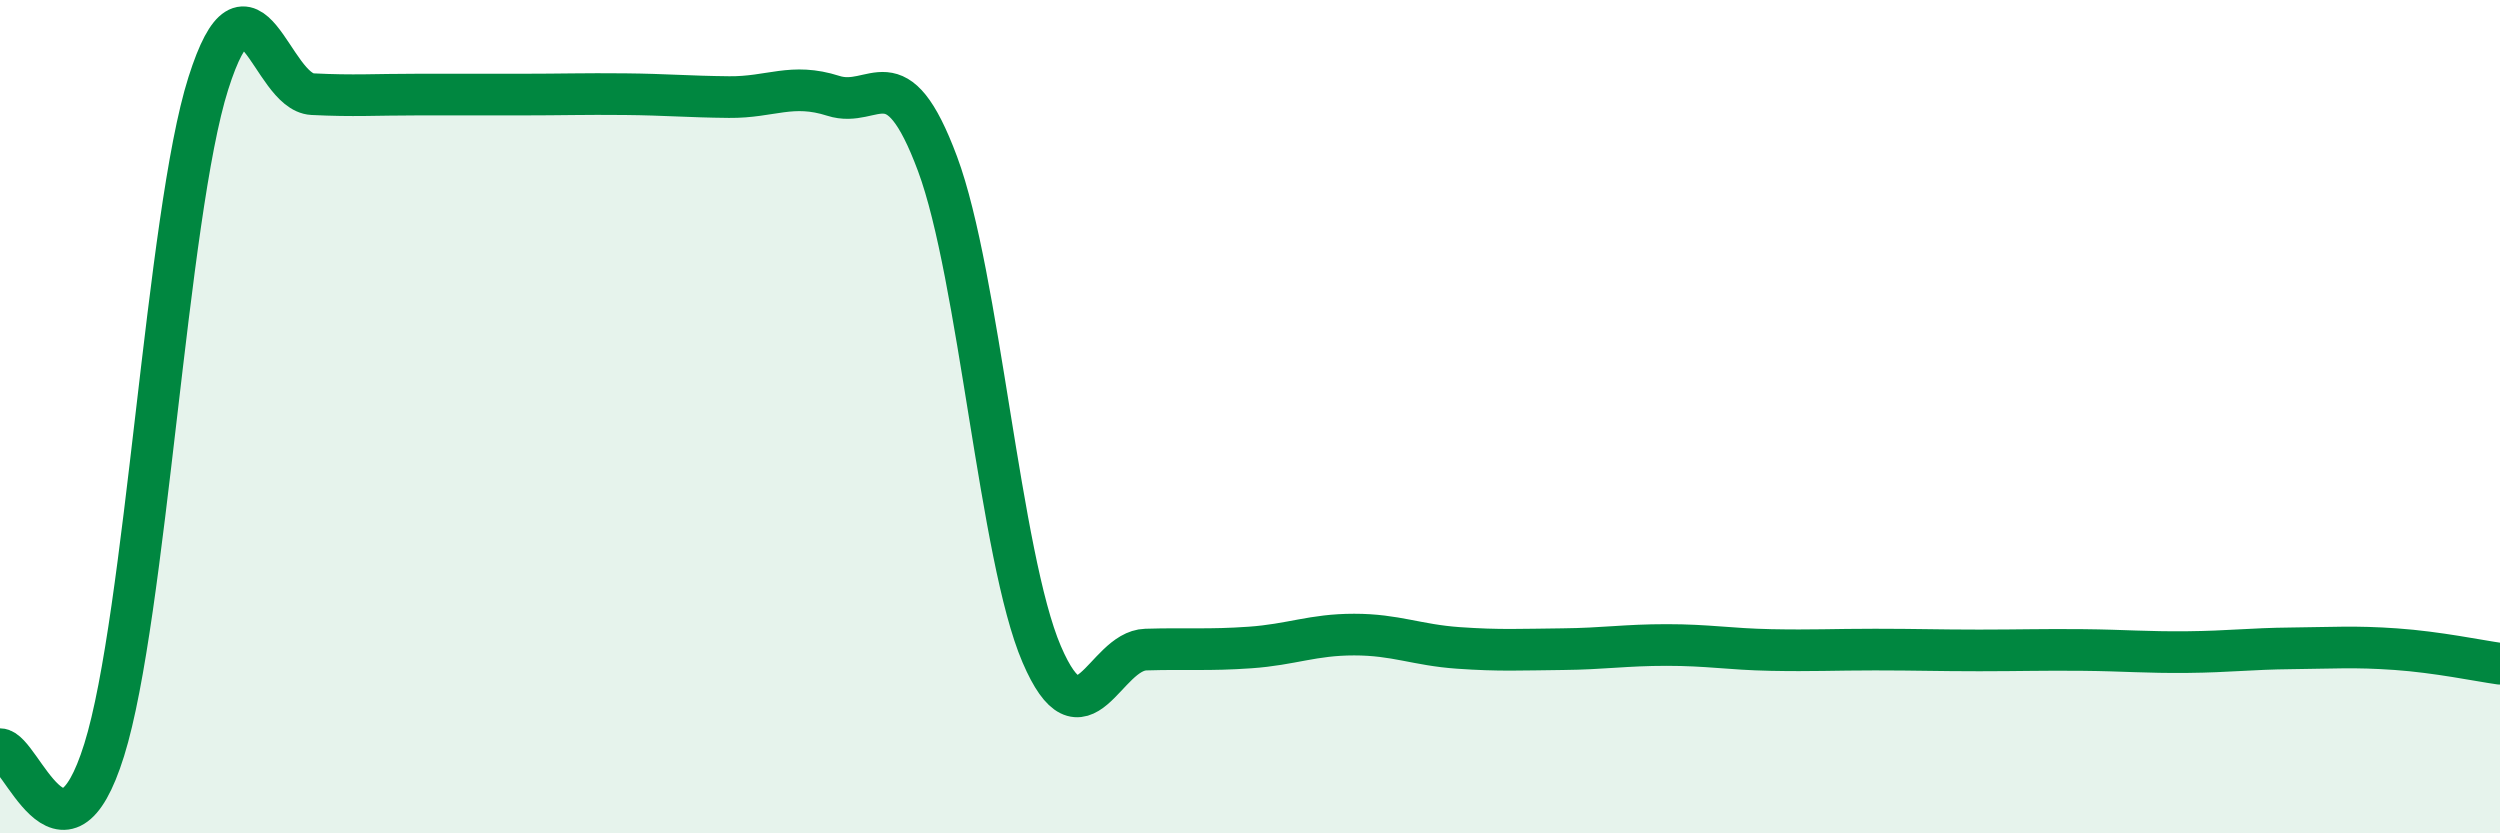
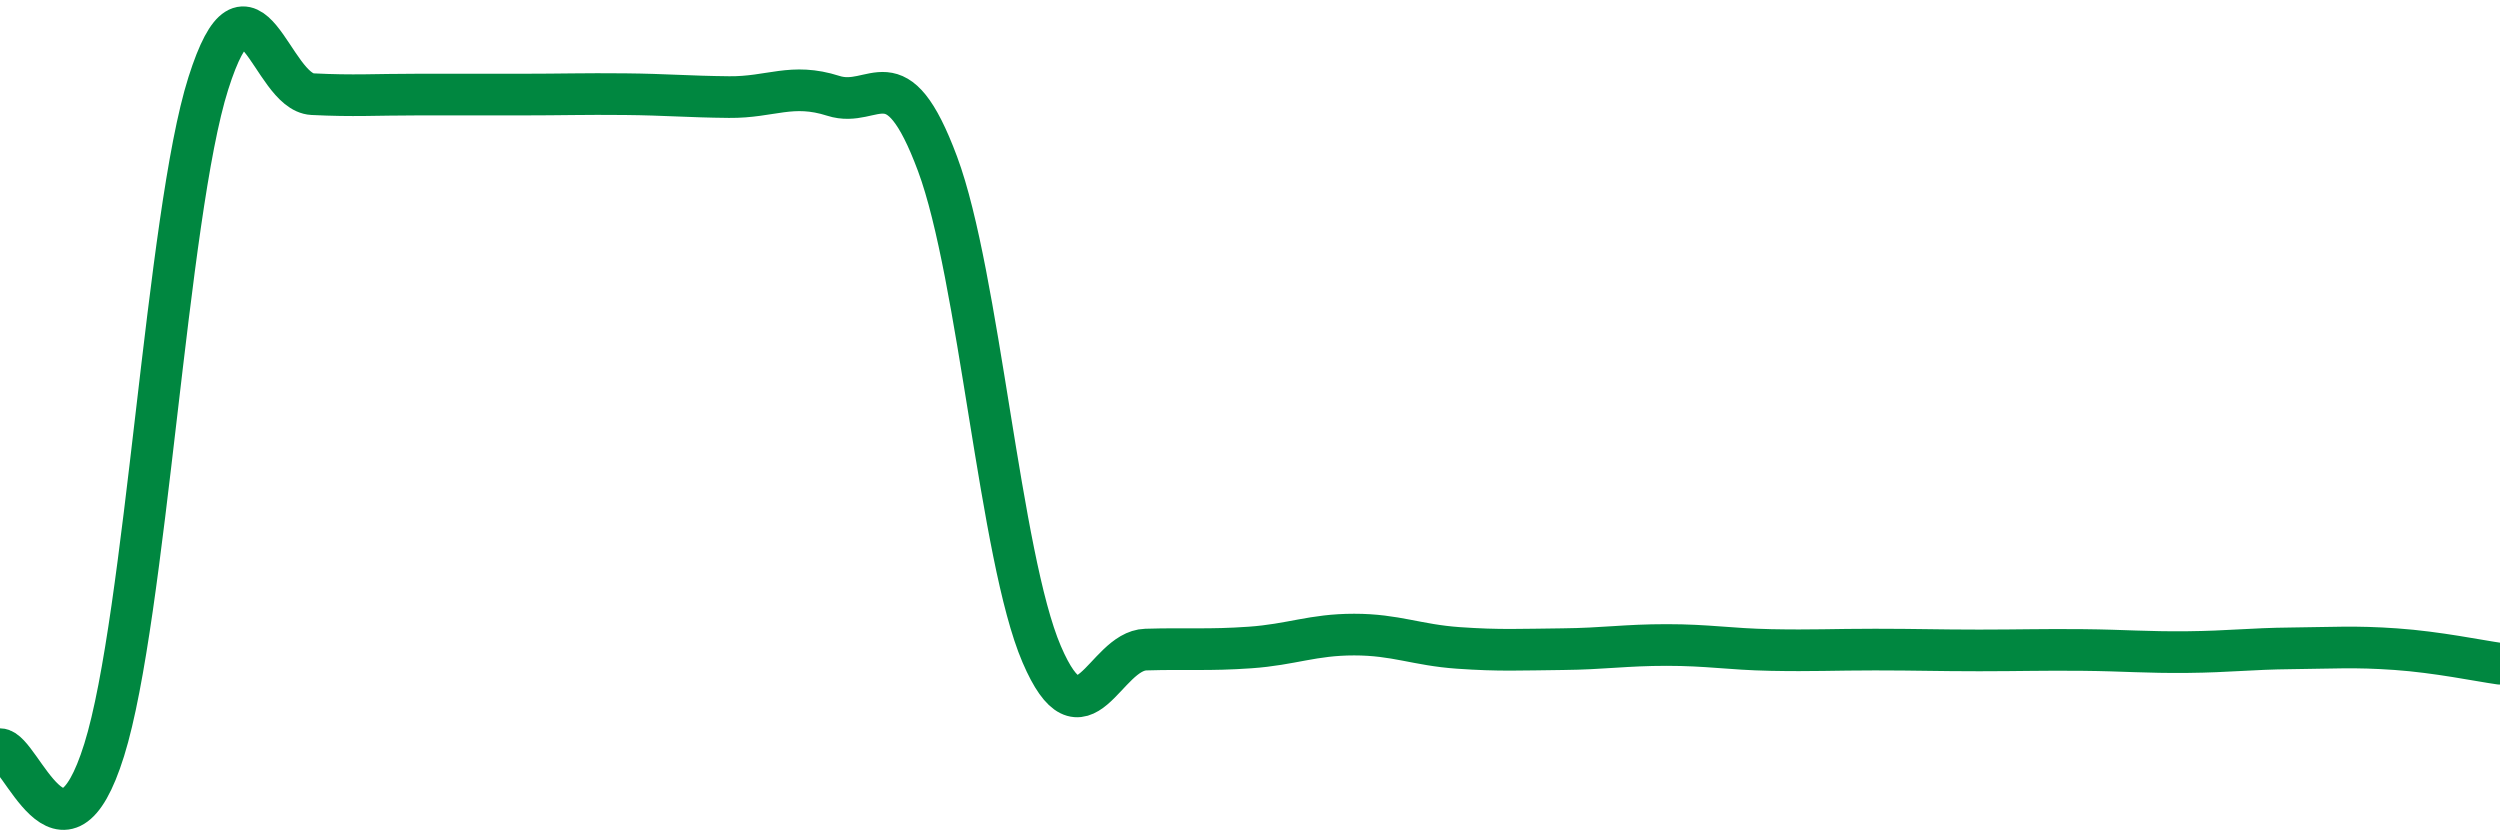
<svg xmlns="http://www.w3.org/2000/svg" width="60" height="20" viewBox="0 0 60 20">
-   <path d="M 0,17.98 C 0.5,17.98 1.5,21.2 2.5,18 C 3.5,14.8 4,5.15 5,2 C 6,-1.15 6.5,2.21 7.5,2.26 C 8.5,2.31 9,2.27 10,2.27 C 11,2.27 11.5,2.27 12.5,2.27 C 13.5,2.27 14,2.25 15,2.26 C 16,2.27 16.5,2.32 17.5,2.33 C 18.5,2.34 19,1.98 20,2.3 C 21,2.62 21.5,1.25 22.5,3.93 C 23.5,6.61 24,13.37 25,15.7 C 26,18.03 26.5,15.62 27.5,15.59 C 28.5,15.56 29,15.61 30,15.54 C 31,15.47 31.5,15.23 32.5,15.23 C 33.5,15.23 34,15.48 35,15.55 C 36,15.62 36.5,15.59 37.5,15.58 C 38.5,15.57 39,15.48 40,15.48 C 41,15.48 41.5,15.58 42.5,15.6 C 43.5,15.62 44,15.59 45,15.59 C 46,15.59 46.5,15.61 47.5,15.61 C 48.5,15.61 49,15.59 50,15.6 C 51,15.61 51.5,15.66 52.5,15.65 C 53.5,15.64 54,15.57 55,15.56 C 56,15.55 56.5,15.51 57.5,15.58 C 58.5,15.65 59.5,15.86 60,15.93L60 20L0 20Z" fill="#008740" opacity="0.1" stroke-linecap="round" stroke-linejoin="round" />
  <path d="M 0,17.98 C 0.5,17.98 1.5,21.2 2.5,18 C 3.5,14.8 4,5.15 5,2 C 6,-1.15 6.5,2.21 7.5,2.26 C 8.5,2.31 9,2.27 10,2.27 C 11,2.27 11.5,2.27 12.5,2.27 C 13.5,2.27 14,2.25 15,2.26 C 16,2.27 16.5,2.32 17.5,2.33 C 18.5,2.34 19,1.98 20,2.3 C 21,2.62 21.5,1.25 22.5,3.93 C 23.5,6.61 24,13.37 25,15.7 C 26,18.03 26.5,15.62 27.5,15.59 C 28.5,15.56 29,15.61 30,15.54 C 31,15.47 31.5,15.23 32.5,15.23 C 33.5,15.23 34,15.48 35,15.55 C 36,15.62 36.5,15.59 37.5,15.58 C 38.5,15.57 39,15.48 40,15.48 C 41,15.48 41.5,15.58 42.5,15.6 C 43.5,15.62 44,15.59 45,15.59 C 46,15.59 46.5,15.61 47.5,15.61 C 48.5,15.61 49,15.59 50,15.6 C 51,15.61 51.5,15.66 52.5,15.65 C 53.5,15.64 54,15.57 55,15.56 C 56,15.55 56.5,15.51 57.5,15.58 C 58.5,15.65 59.5,15.86 60,15.93" stroke="#008740" stroke-width="1" fill="none" stroke-linecap="round" stroke-linejoin="round" />
</svg>